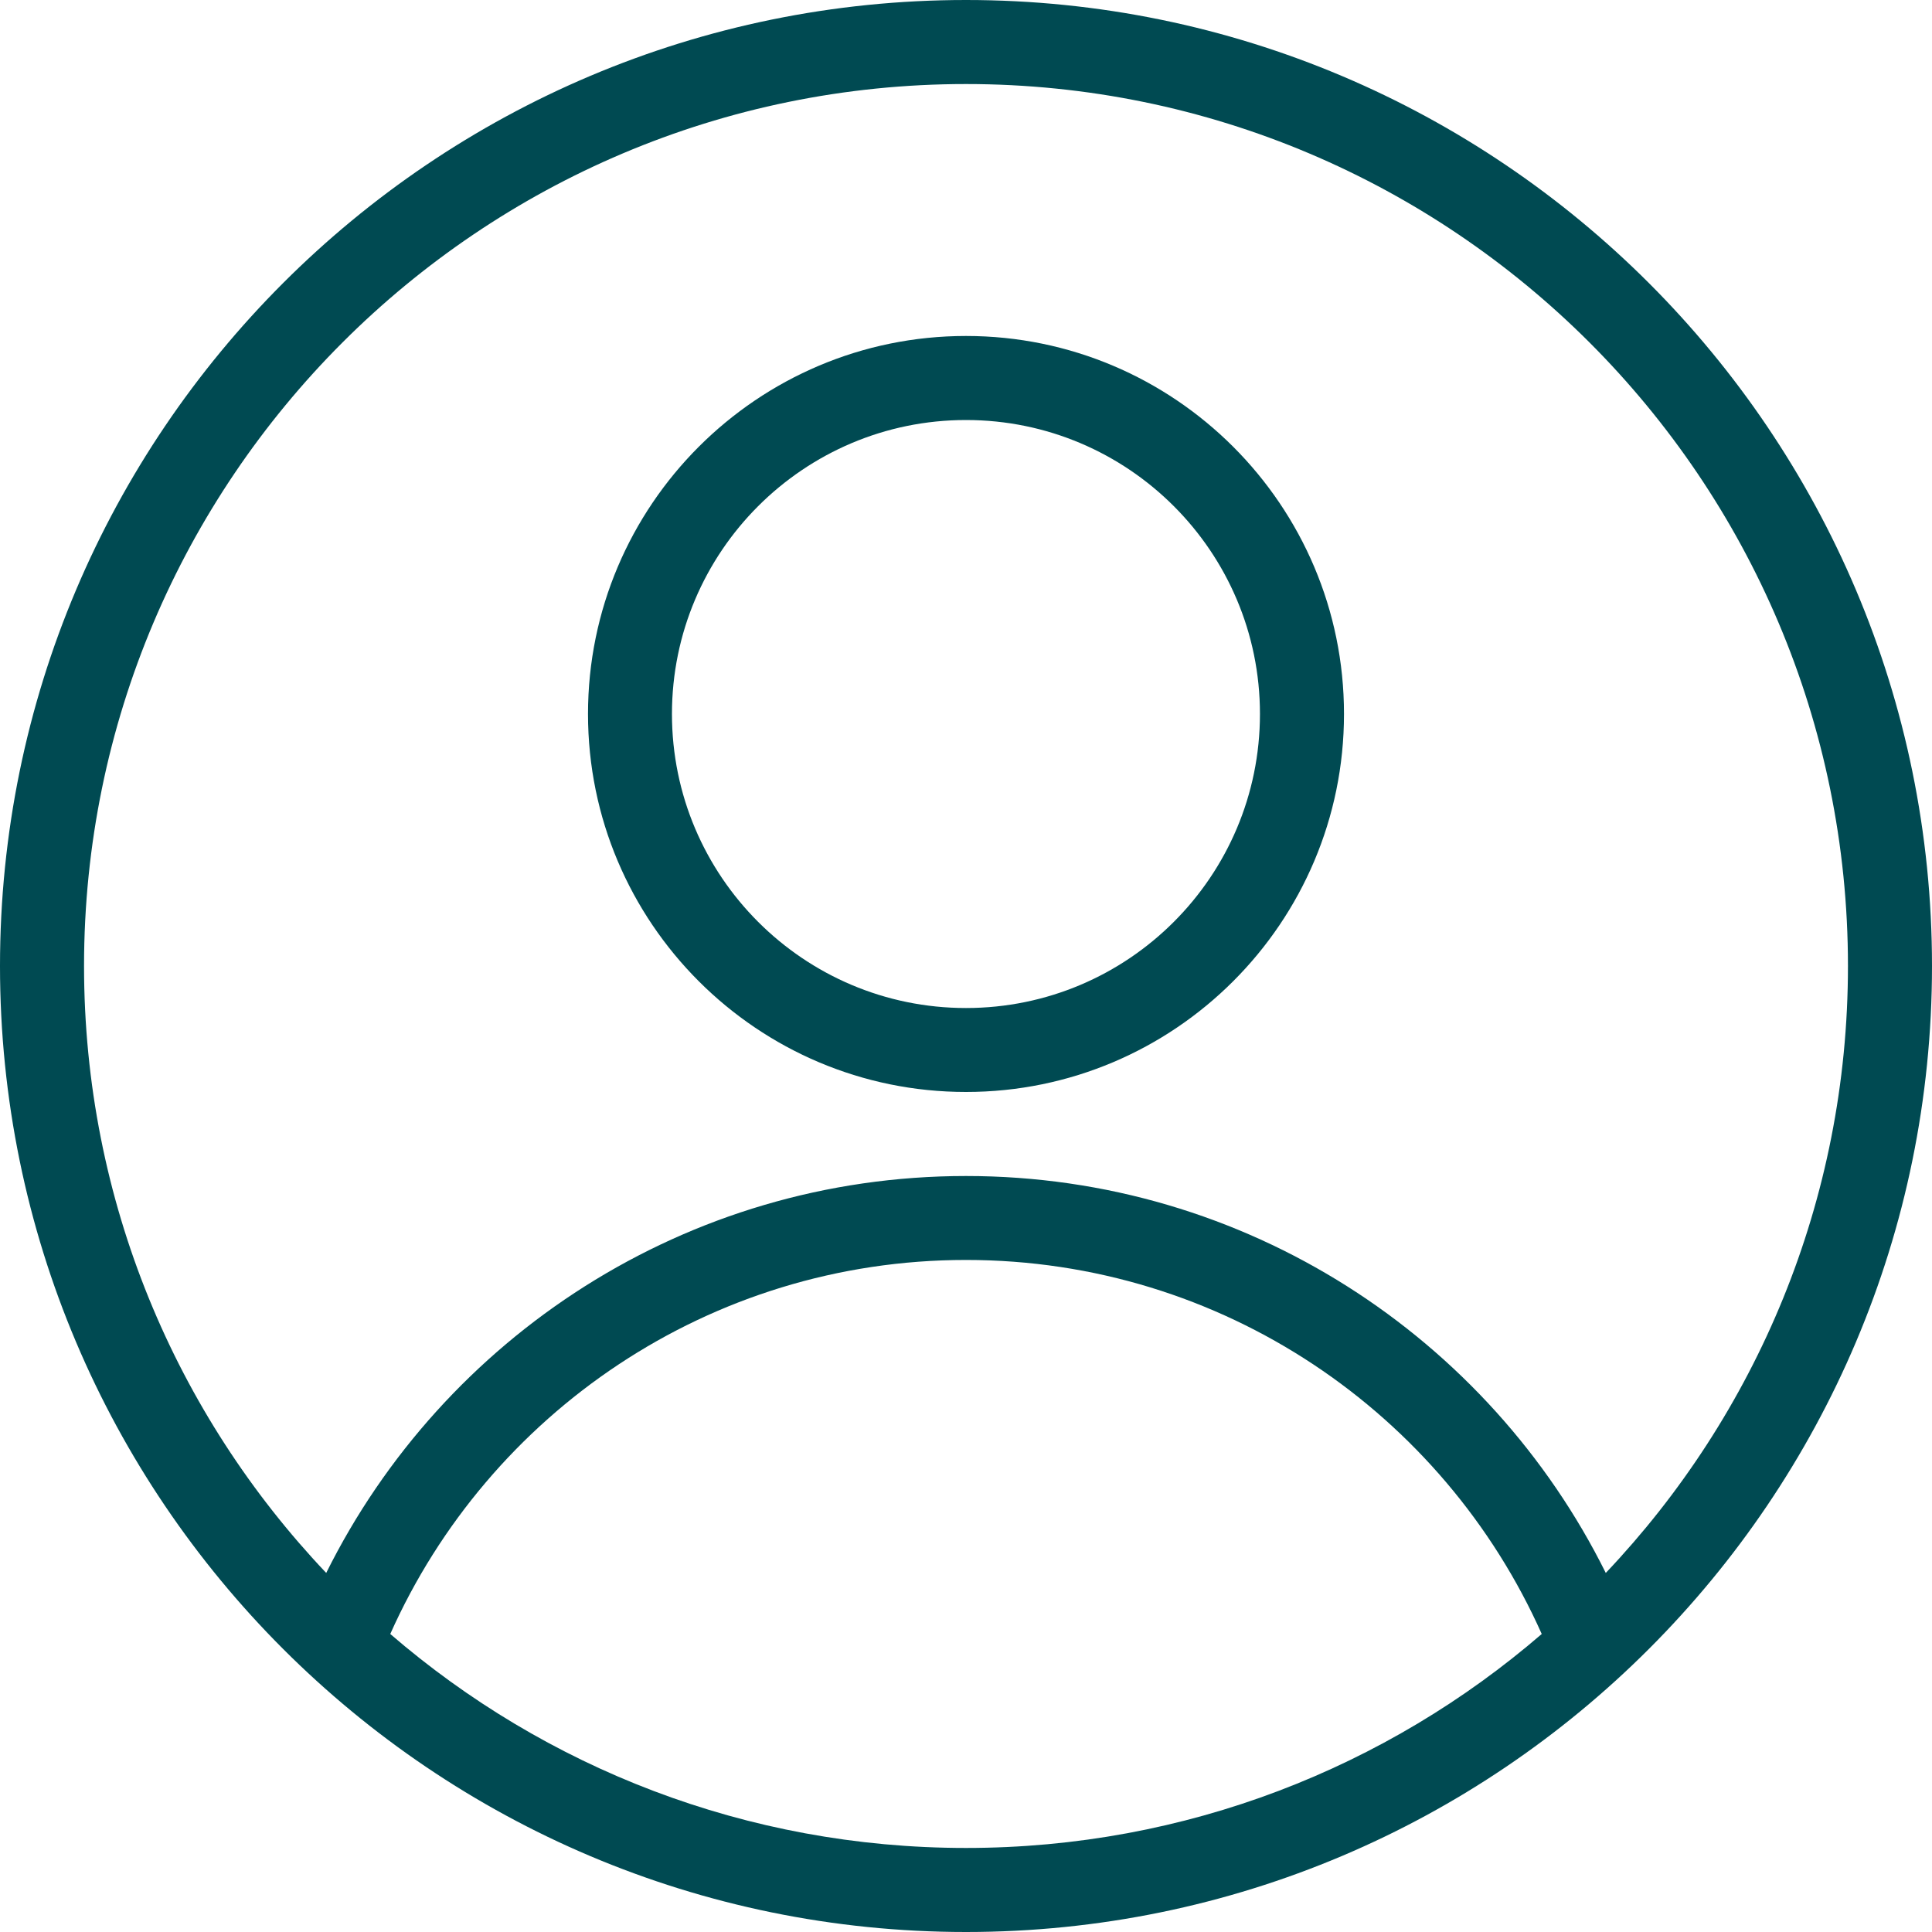
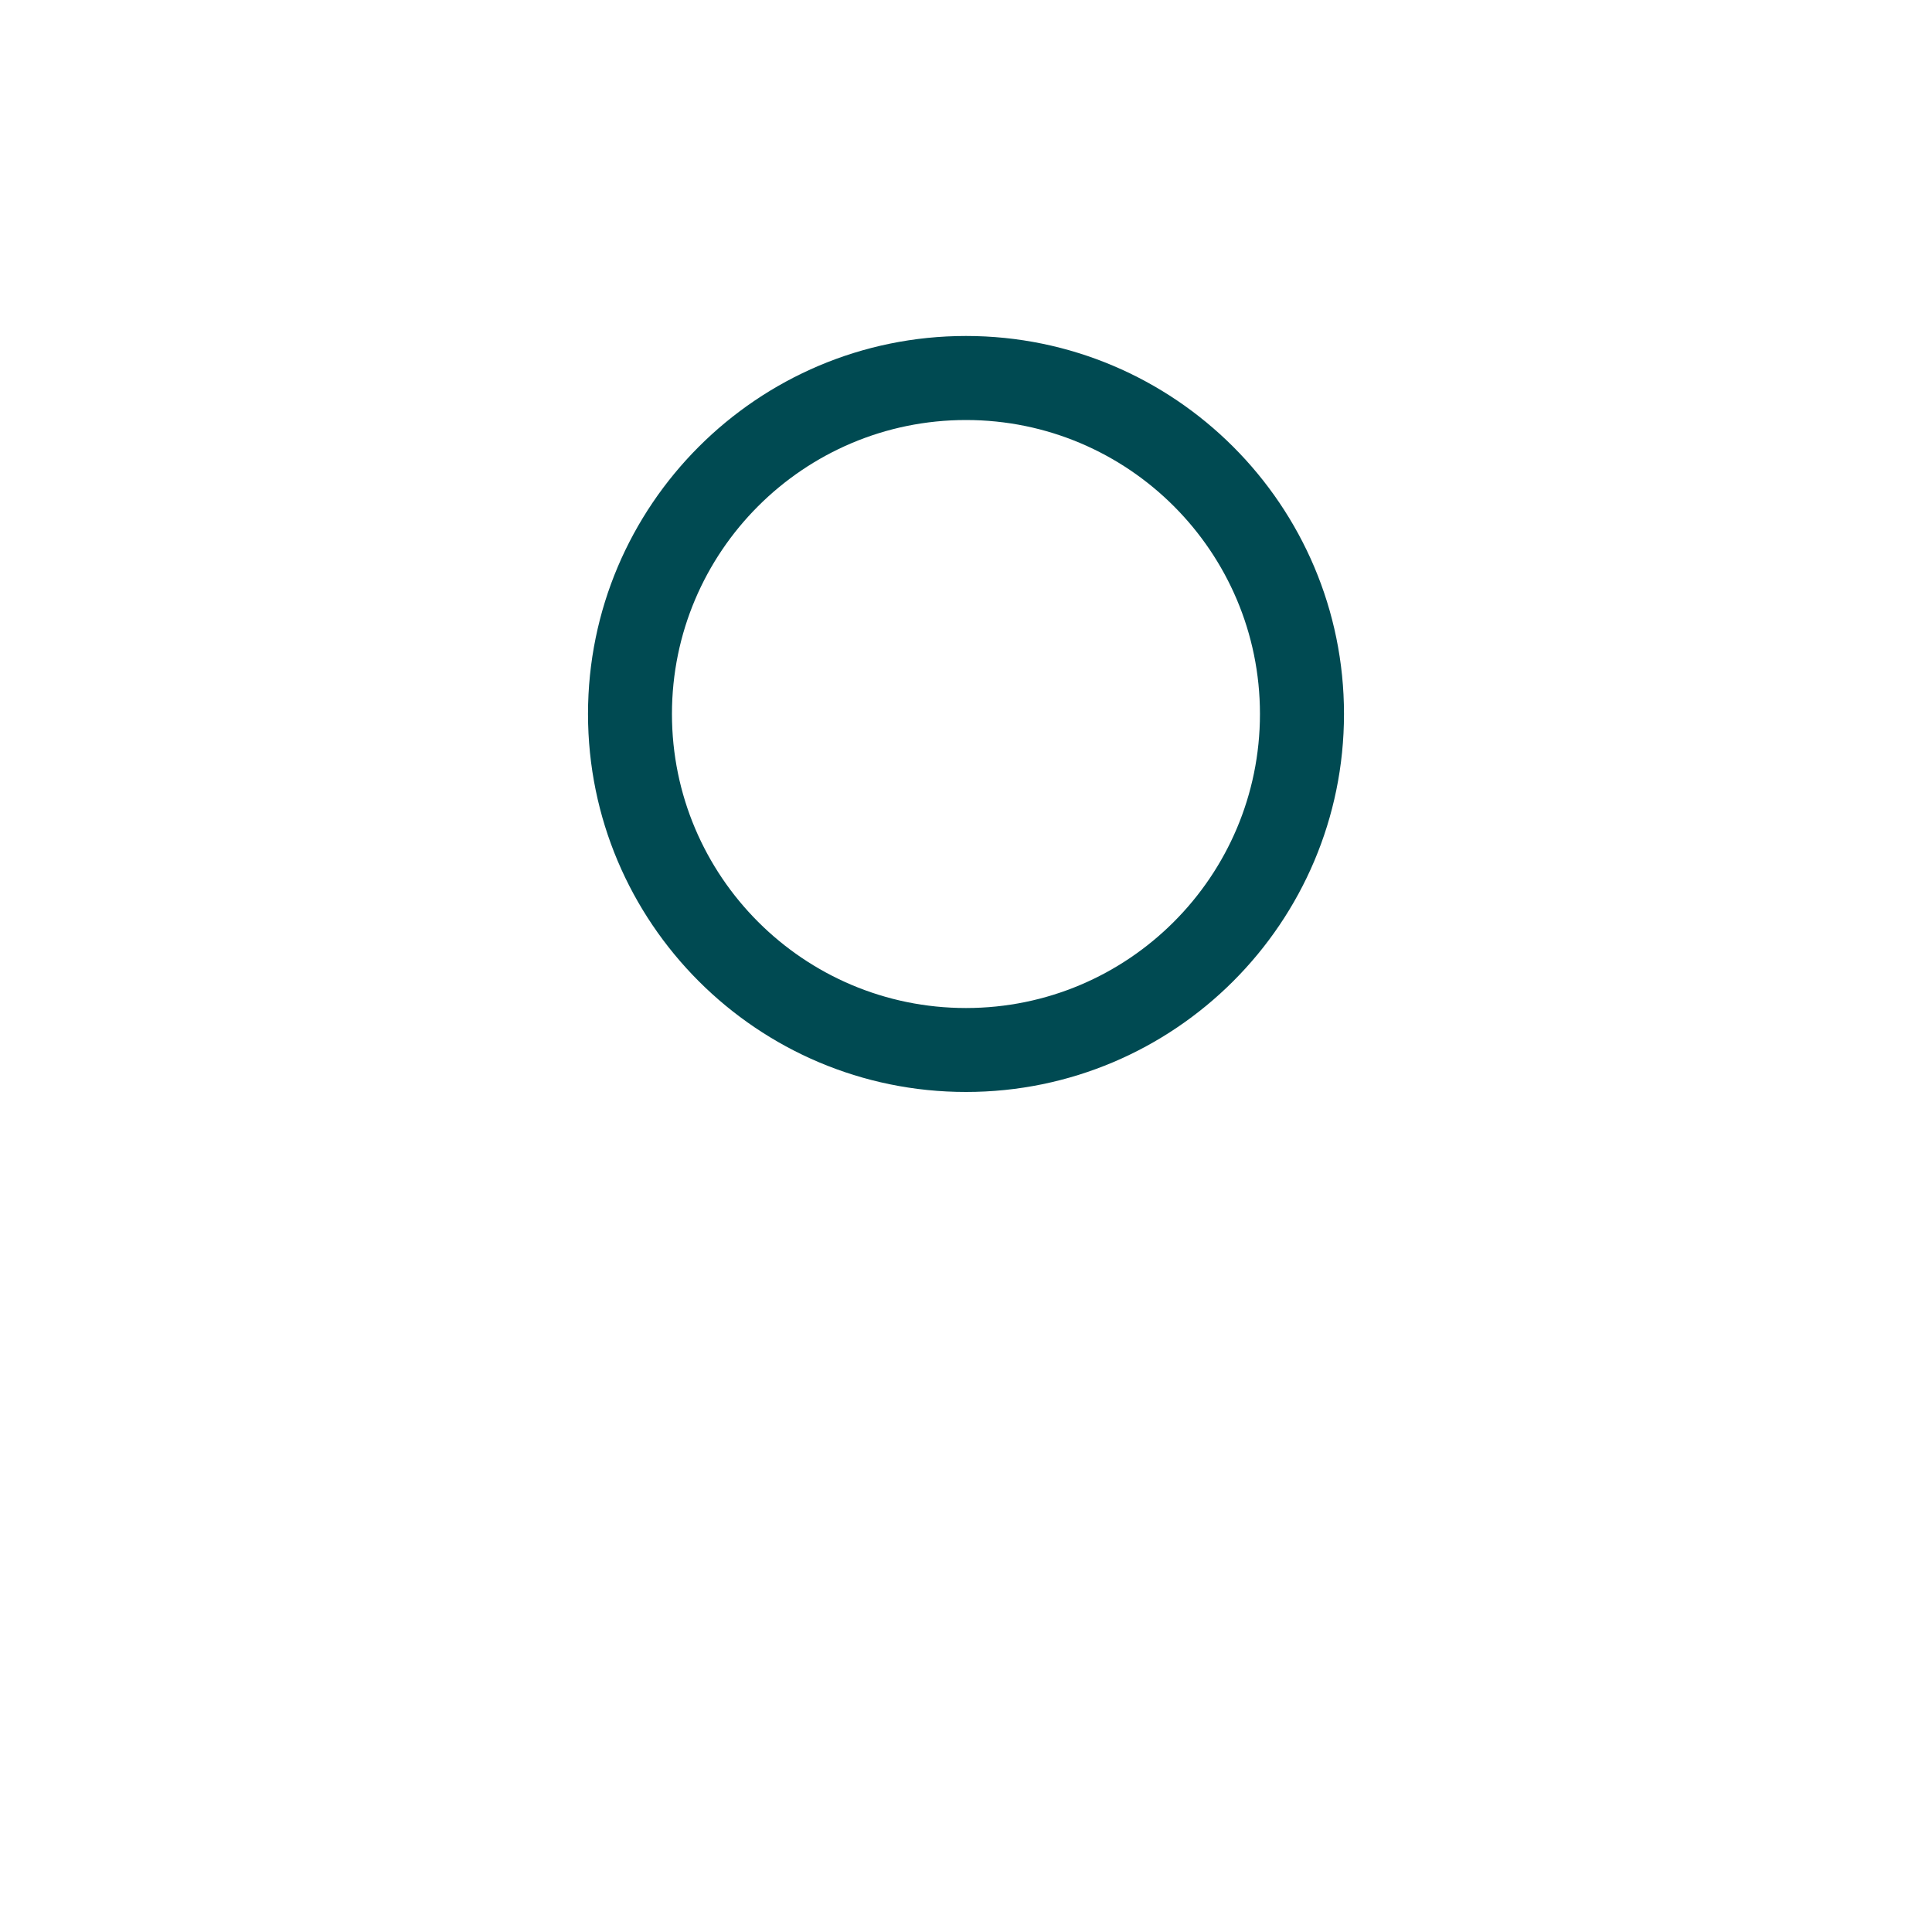
<svg xmlns="http://www.w3.org/2000/svg" width="20" height="20" viewBox="0 0 20 20" fill="none">
  <path fill-rule="evenodd" clip-rule="evenodd" d="M10 3.478C7.84 3.478 6.087 5.232 6.087 7.391C6.087 9.551 7.84 11.304 10 11.304C12.159 11.304 13.913 9.551 13.913 7.391C13.913 5.232 12.159 3.478 10 3.478ZM10 4.348C11.68 4.348 13.043 5.712 13.043 7.391C13.043 9.071 11.68 10.435 10 10.435C8.32 10.435 6.956 9.071 6.956 7.391C6.956 5.712 8.32 4.348 10 4.348Z" fill="#004A52" />
-   <path fill-rule="evenodd" clip-rule="evenodd" d="M10 0C4.481 0 0 4.481 0 10C0 15.519 4.481 20 10 20C15.519 20 20 15.519 20 10C20 4.481 15.519 0 10 0ZM15.96 16.915C14.943 14.634 12.656 13.043 10 13.043C7.344 13.043 5.057 14.634 4.04 16.915C5.64 18.295 7.723 19.13 10 19.13C12.277 19.13 14.36 18.295 15.96 16.915ZM16.623 16.283C18.177 14.645 19.13 12.433 19.13 10C19.13 4.961 15.039 0.87 10 0.87C4.961 0.87 0.87 4.961 0.87 10C0.87 12.433 1.823 14.645 3.377 16.283C4.587 13.848 7.1 12.174 10 12.174C12.9 12.174 15.413 13.848 16.623 16.283Z" fill="#004A52" />
</svg>